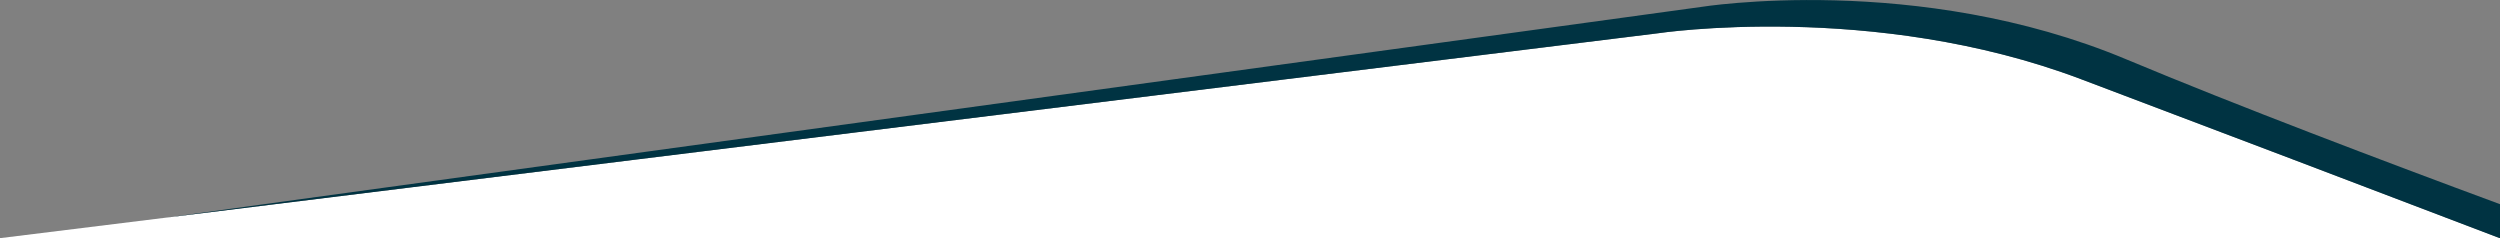
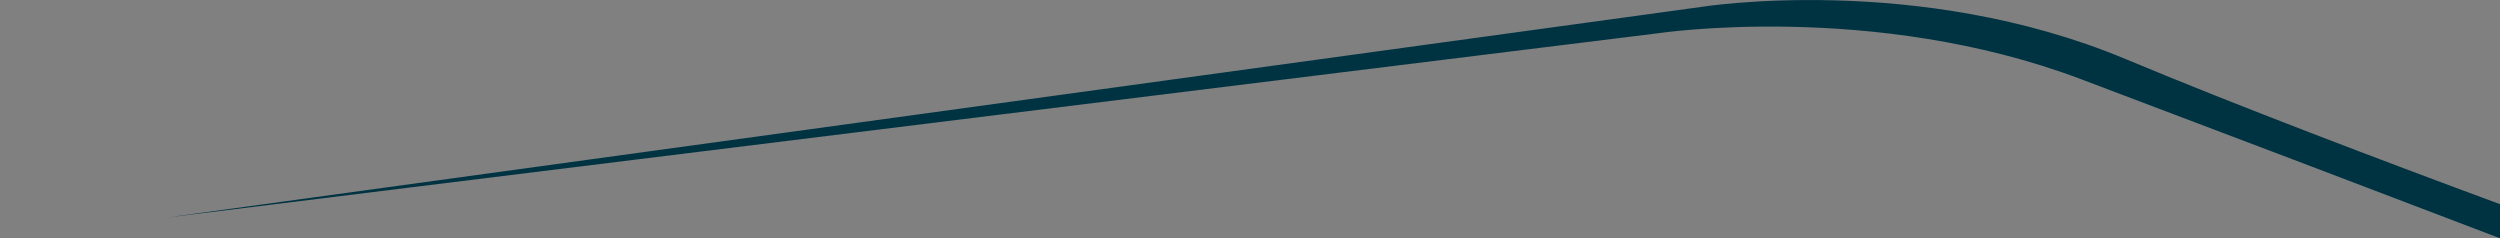
<svg xmlns="http://www.w3.org/2000/svg" version="1.1" id="Capa_1" x="0px" y="0px" viewBox="0 0 1928.4 183.7" style="enable-background:new 0 0 1928.4 183.7;" xml:space="preserve">
  <rect x="0" y="0" width="1928.4" height="183.7" fill="#808080" stroke="none" />
  <style type="text/css">
	.st0{fill:#003342;}
	.st1{fill:#FFFFFF;}
</style>
  <path class="st0" d="M373.8,132.8L373.8,132.8L373.8,132.8z" />
-   <path class="st1" d="M1928.4,183.7C1837,148.9,1702,97.6,1605.1,61c-160.2-60.5-326.5-35.3-326.5-35.3L127.9,167.9L0,183.7H1928.4z" />
  <path class="st0" d="M1928.4,157.5c-89-32.9-203.9-76.4-288.2-111.7c-161.1-67.5-328.4-40.4-328.4-40.4L127.9,167.9L1278.6,25.7  c0,0,166.2-25.2,326.4,35.3c97,36.6,232,87.9,323.4,122.8h0.1V157.5z" />
</svg>